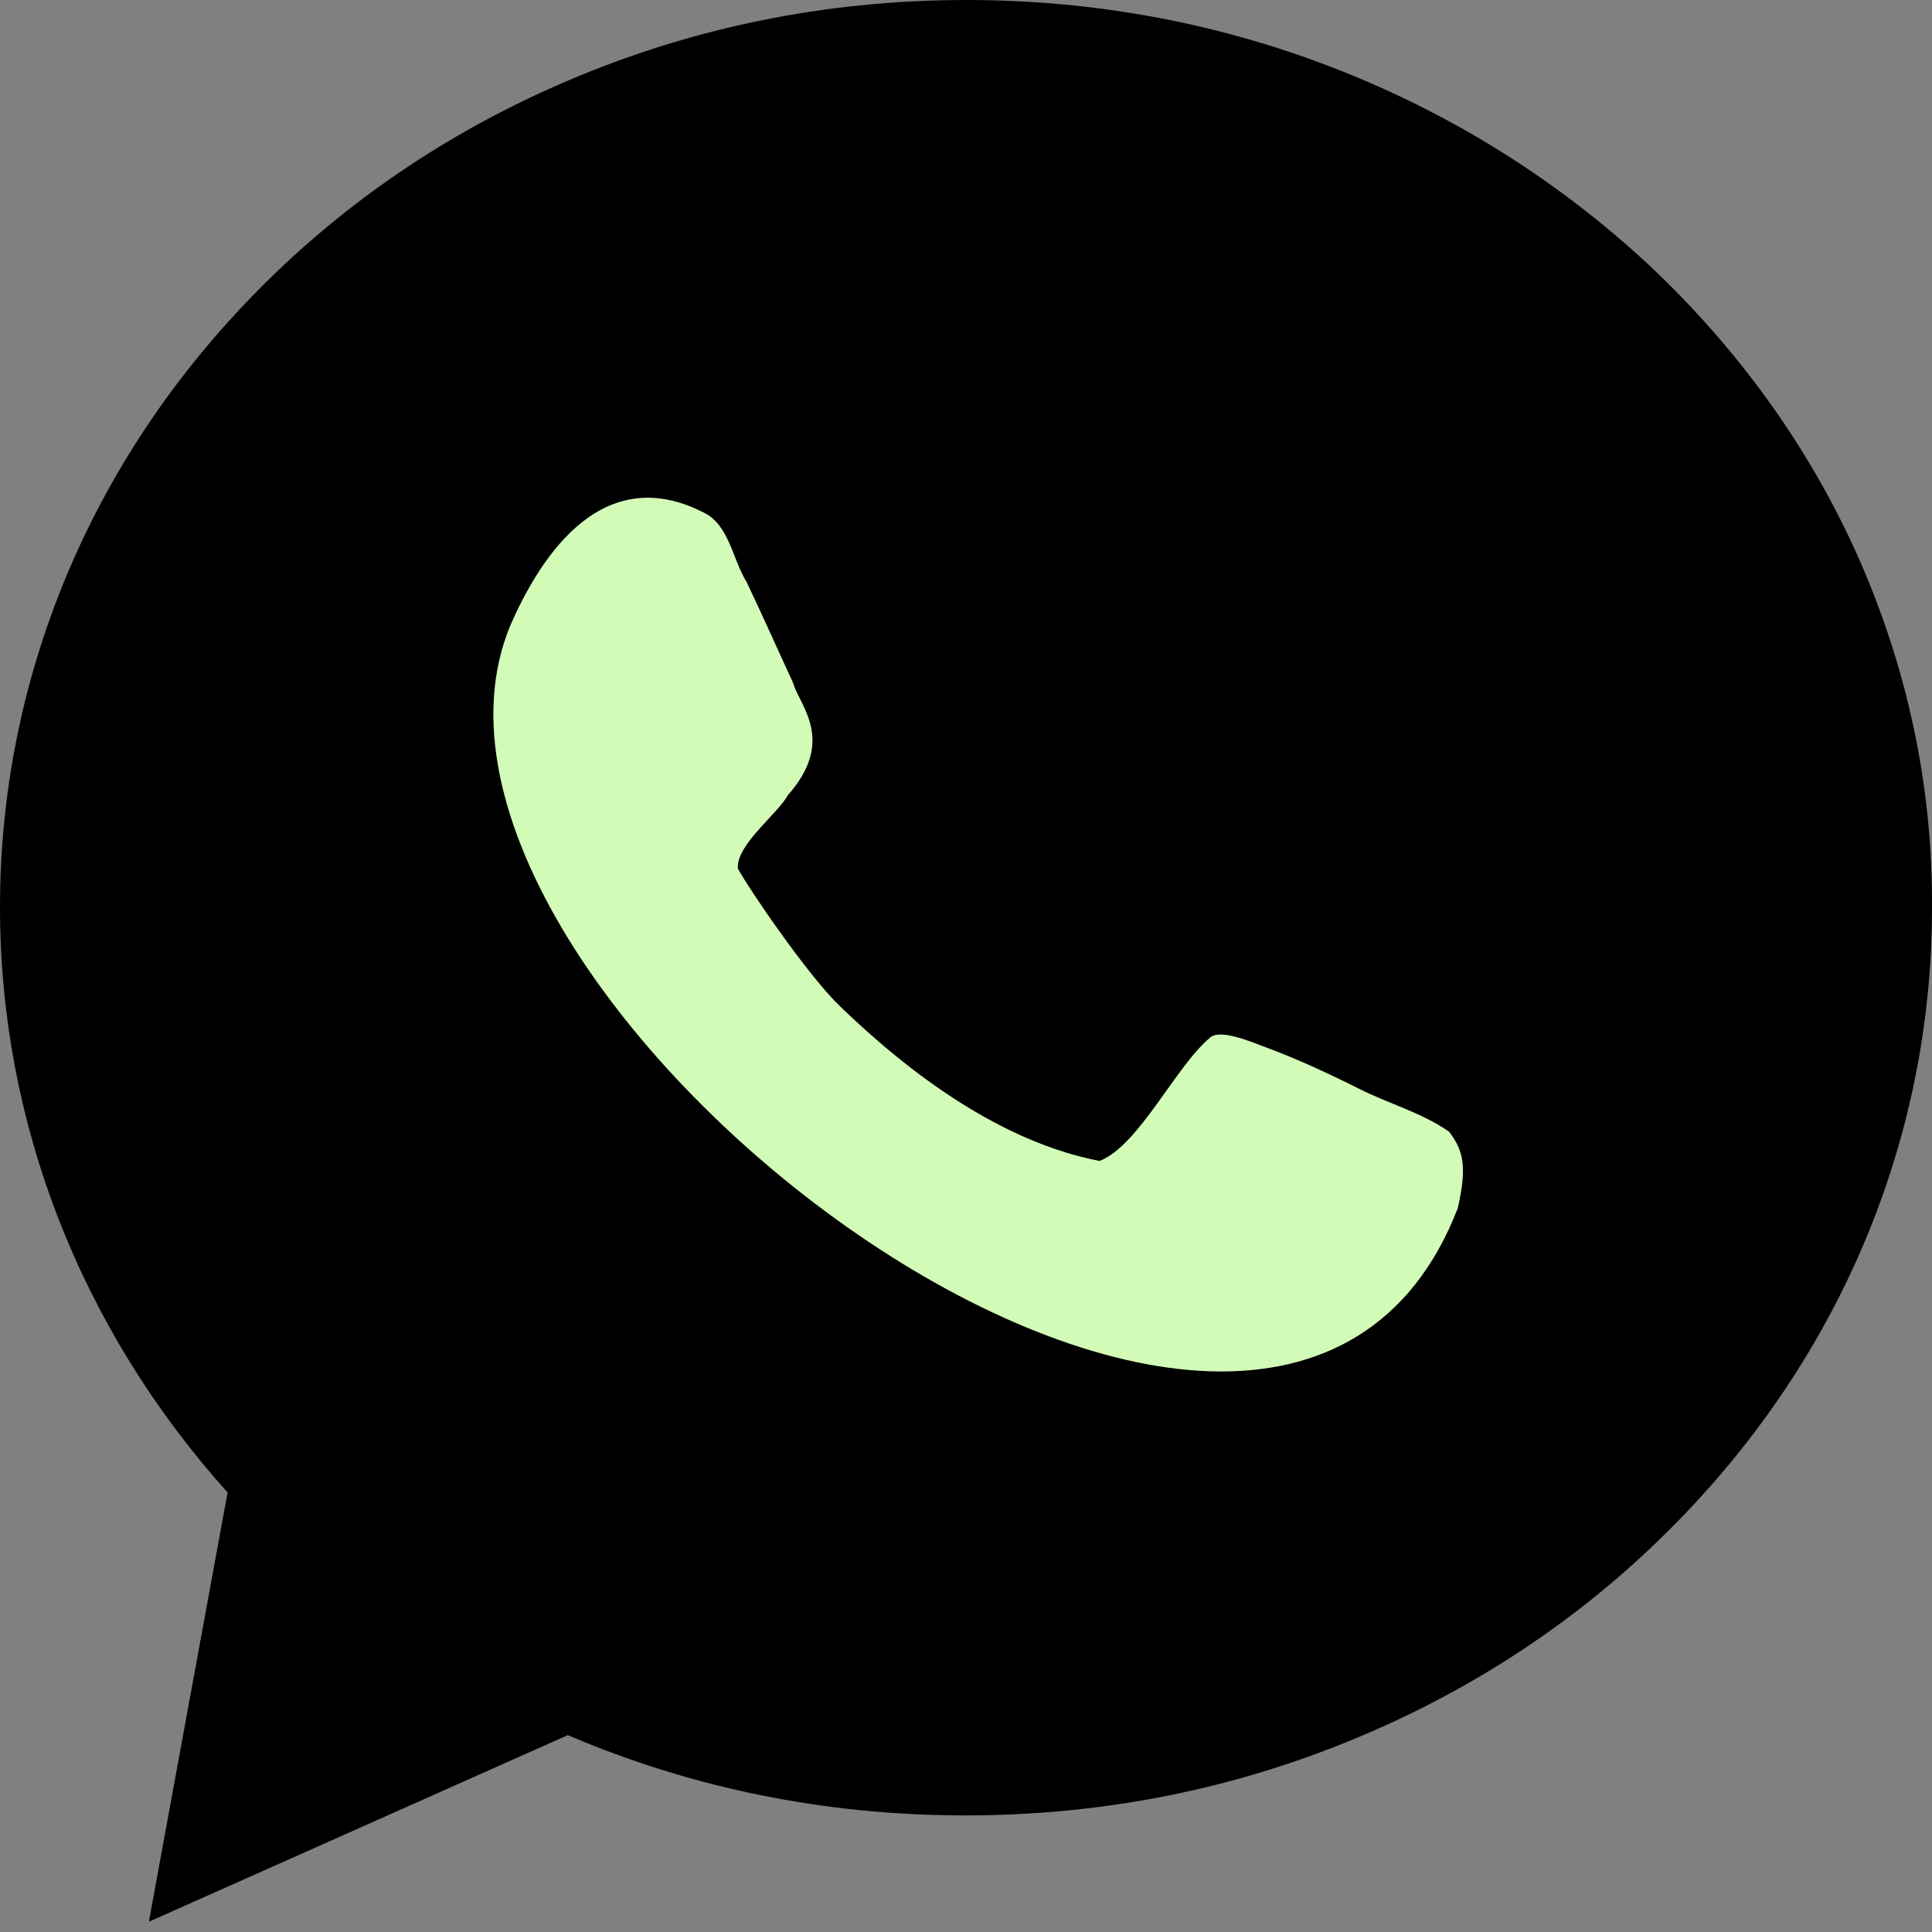
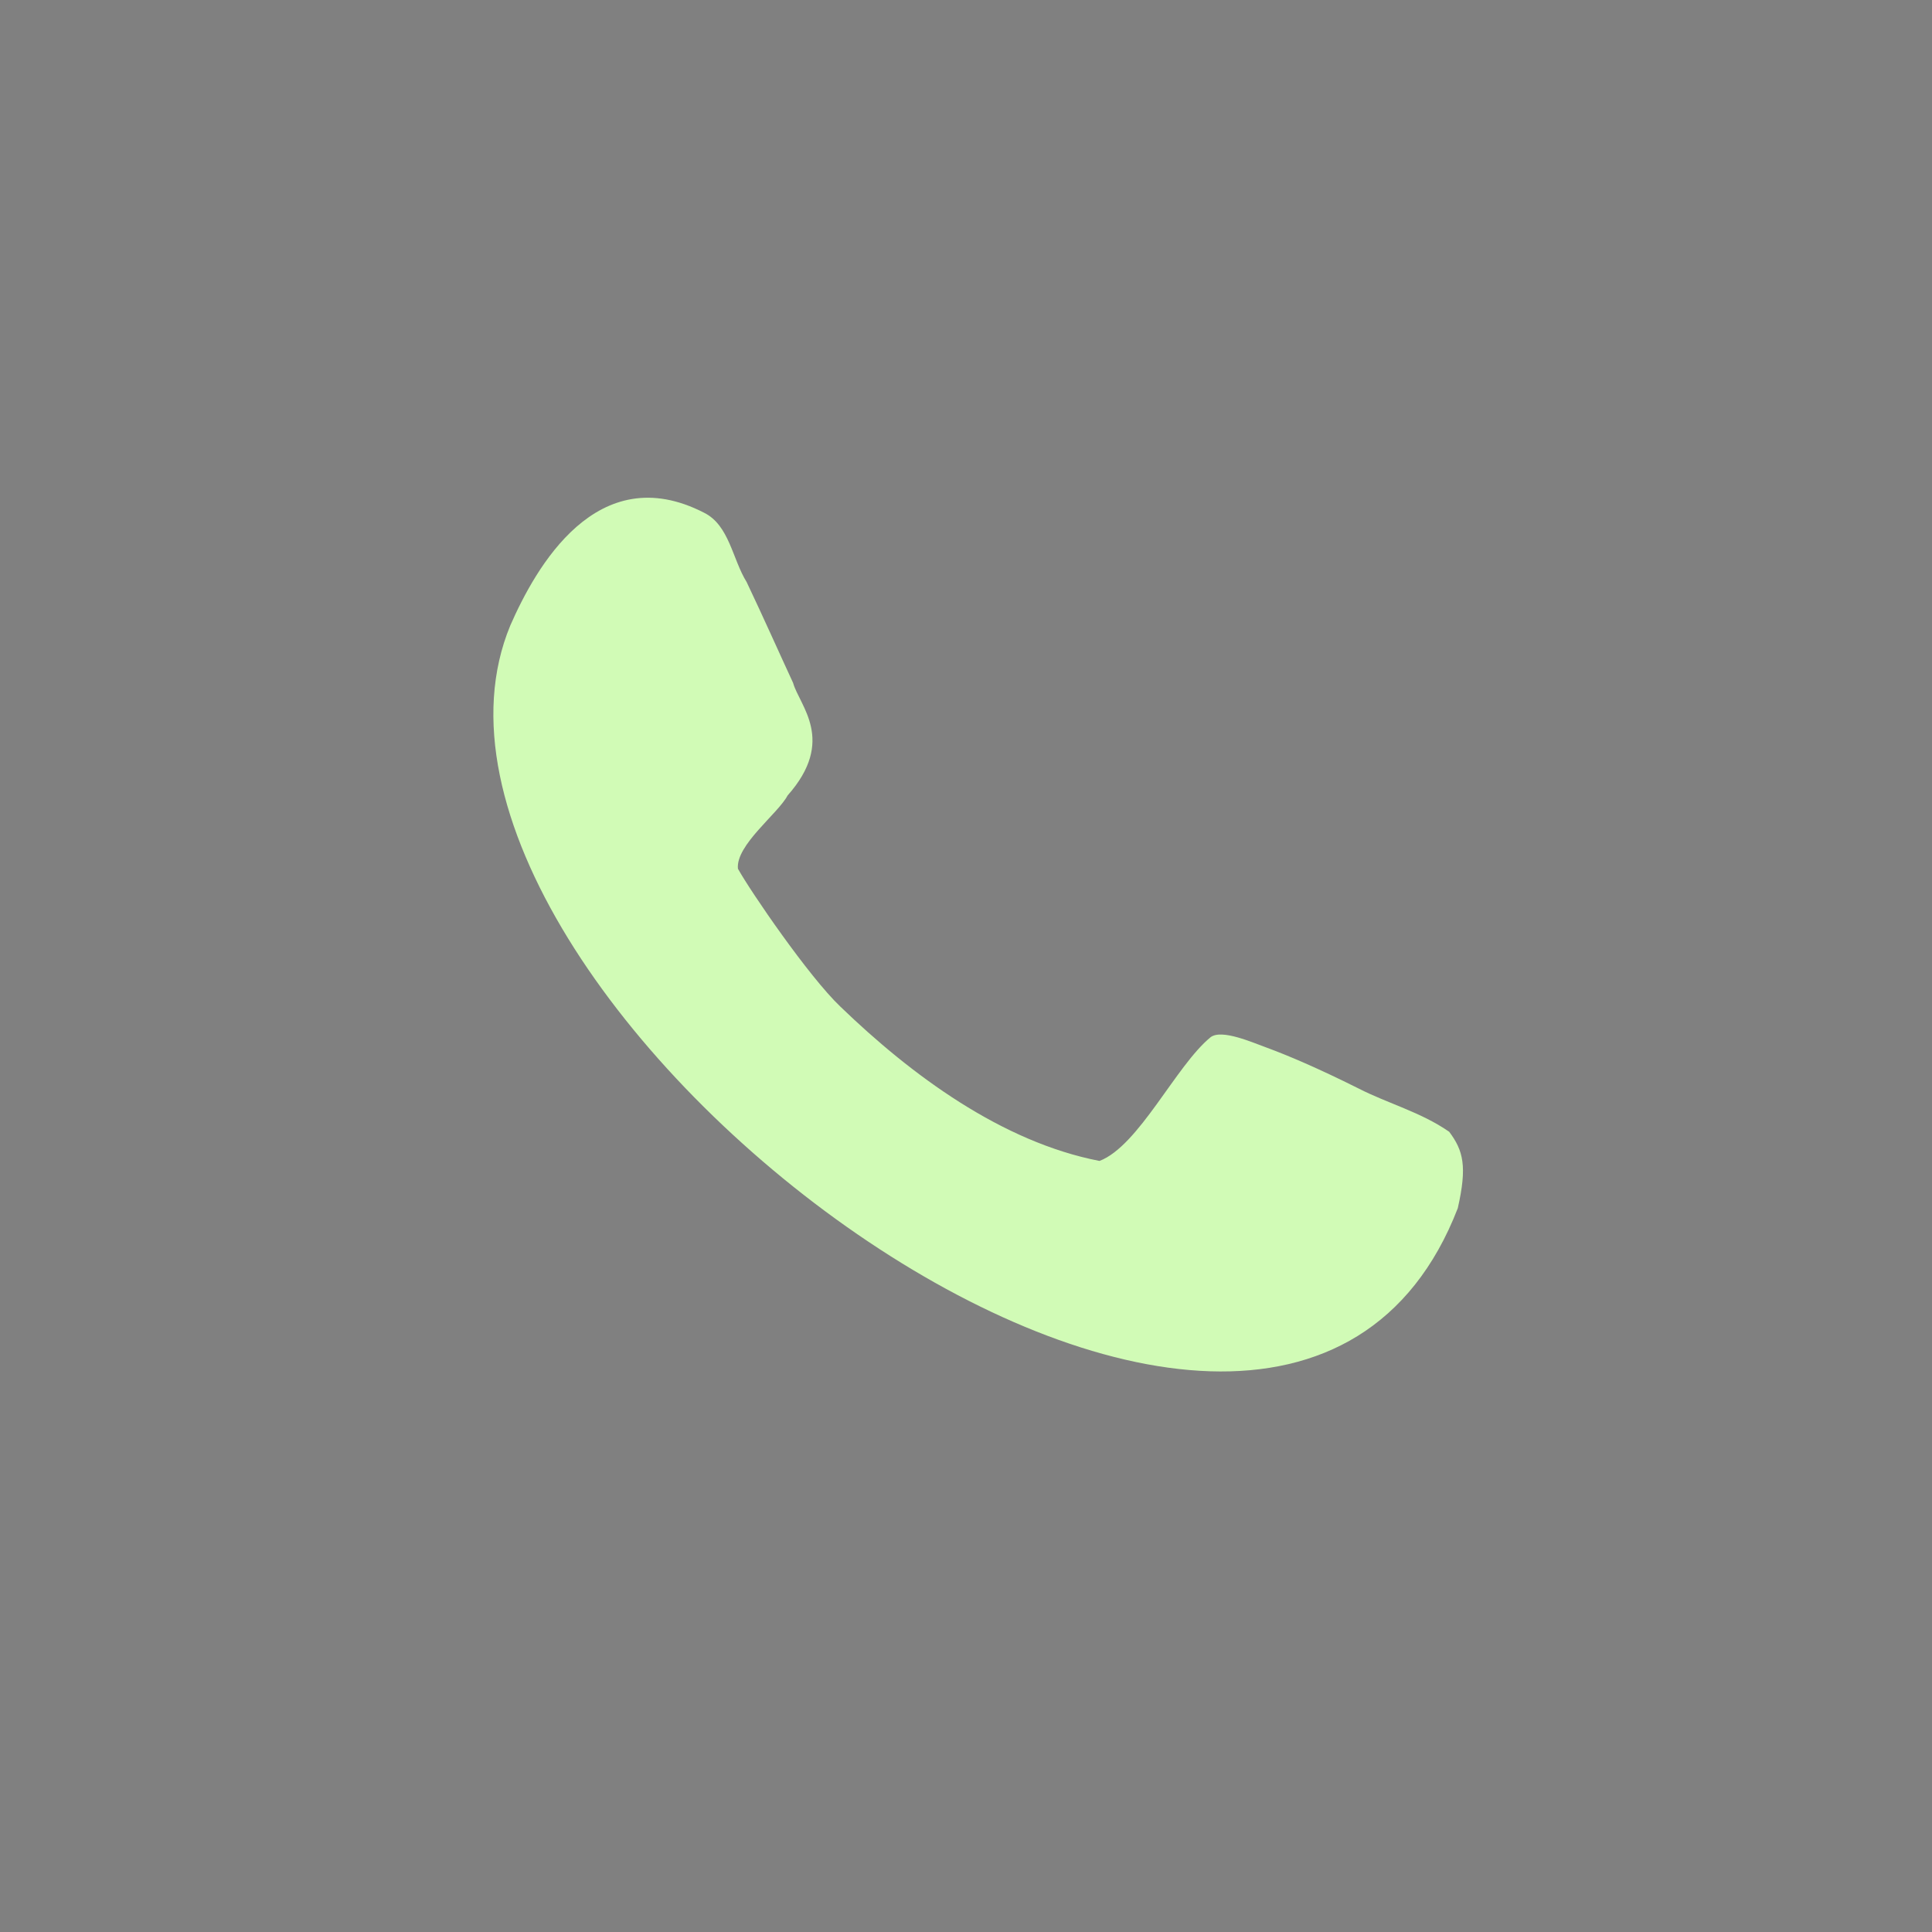
<svg xmlns="http://www.w3.org/2000/svg" width="20" height="20" viewBox="0 0 20 20" fill="none">
  <rect x="0" y="0" width="20" height="20" fill="#808080" stroke="none" />
-   <path d="M19.217 5.724C18.712 4.607 17.986 3.604 17.065 2.739C16.143 1.883 15.075 1.207 13.885 0.734C12.654 0.245 11.349 0 10.004 0C8.659 0 7.354 0.245 6.123 0.734C4.933 1.207 3.865 1.875 2.943 2.739C2.022 3.604 1.296 4.607 0.791 5.724C0.269 6.881 0 8.121 0 9.392C0 11.618 0.832 13.754 2.356 15.45L1.541 19.894L5.878 17.962C7.175 18.516 8.553 18.793 9.996 18.793C11.341 18.793 12.646 18.549 13.877 18.059C15.067 17.586 16.135 16.918 17.056 16.054C17.978 15.189 18.703 14.187 19.209 13.07C19.731 11.912 20 10.672 20 9.401C20.008 8.121 19.739 6.889 19.217 5.724Z" fill="black" />
  <path d="M14.064 11.268C13.64 11.056 13.33 10.925 13.11 10.844C12.972 10.795 12.646 10.648 12.531 10.738C12.173 11.031 11.789 11.863 11.382 12.018C10.371 11.822 9.433 11.129 8.699 10.42C8.373 10.11 7.77 9.229 7.639 8.993C7.615 8.748 8.055 8.422 8.153 8.235C8.659 7.664 8.275 7.305 8.21 7.069C8.096 6.824 7.9 6.384 7.729 6.025C7.582 5.789 7.55 5.438 7.289 5.308C6.18 4.737 5.544 5.878 5.283 6.474C3.71 10.265 13.167 17.48 15.091 12.507C15.189 12.075 15.149 11.912 15.002 11.716C14.708 11.512 14.366 11.423 14.064 11.268Z" fill="#D1FBB6" />
</svg>